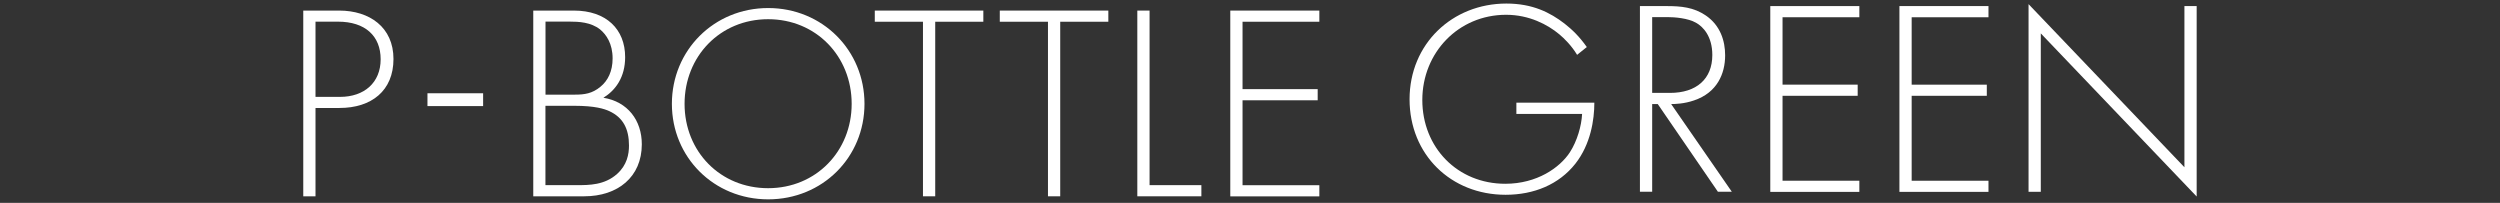
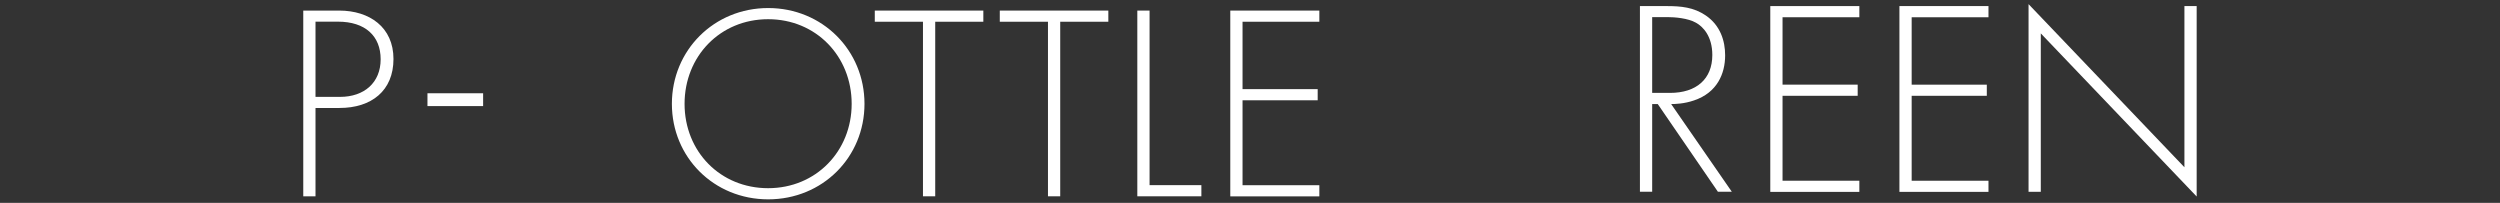
<svg xmlns="http://www.w3.org/2000/svg" id="_レイヤー_1" viewBox="0 0 345 28">
  <rect x="0" y="0" width="345" height="28" fill="#333333" stroke="none" />
  <defs>
    <style>.cls-1{fill:#fff;}</style>
  </defs>
  <path class="cls-1" d="M43.54,14.91v12.18h-1.69V1.46h4.96c4.19,0,7.49,2.3,7.49,6.68s-3.03,6.76-7.45,6.76h-3.3ZM43.54,13.37h3.38c3.34,0,5.61-1.96,5.61-5.19s-2.15-5.19-5.88-5.19h-3.11v10.37Z" />
  <path class="cls-1" d="M58.99,12.87h7.68v1.77h-7.68v-1.77Z" />
-   <path class="cls-1" d="M73.59,1.46h5.61c4.46,0,7.07,2.57,7.07,6.42,0,2.77-1.31,4.57-3,5.61,3.34.54,5.3,3.11,5.3,6.42,0,4.5-3.3,7.18-7.95,7.18h-7.03V1.46ZM75.28,13.06h4.07c1.31,0,2.38-.15,3.5-1.08,1.04-.84,1.69-2.15,1.69-3.92,0-2.04-.88-3.3-1.73-4-1.27-1-2.92-1.08-4.26-1.08h-3.27v10.07ZM75.28,25.55h4.3c1.73,0,3.84,0,5.57-1.54,1.38-1.23,1.65-2.73,1.65-3.92,0-2.3-.81-3.88-2.73-4.76-.69-.31-1.96-.73-4.8-.73h-4v10.95Z" />
  <path class="cls-1" d="M119.3,14.33c0,7.38-5.8,13.18-13.29,13.18s-13.29-5.8-13.29-13.18,5.8-13.22,13.29-13.22,13.29,5.84,13.29,13.22ZM117.53,14.33c0-6.57-4.92-11.68-11.53-11.68s-11.53,5.11-11.53,11.68,4.92,11.64,11.53,11.64,11.53-5.11,11.53-11.64Z" />
  <path class="cls-1" d="M129.06,3v24.09h-1.69V3h-6.65v-1.54h14.98v1.54h-6.65Z" />
  <path class="cls-1" d="M146.31,3v24.09h-1.69V3h-6.65v-1.54h14.98v1.54h-6.65Z" />
  <path class="cls-1" d="M158.64,1.46v24.09h7.15v1.54h-8.84V1.46h1.69Z" />
  <path class="cls-1" d="M182.07,3h-10.6v9.3h10.37v1.54h-10.37v11.72h10.6v1.54h-12.29V1.46h12.29v1.54Z" />
-   <path class="cls-1" d="M209.26,14.17h10.76c0,2.34-.5,5.72-2.61,8.41-2.27,2.88-5.72,4.3-9.64,4.3-7.53,0-13.25-5.53-13.25-13.18S200.42.49,207.88.49c3.61,0,6.03,1.23,8.03,2.77,1.08.85,2.04,1.77,3.07,3.23l-1.34,1.08c-.73-1.23-1.77-2.27-2.46-2.84-1.61-1.34-4.15-2.69-7.34-2.69-6.57,0-11.56,5.22-11.56,11.76s4.84,11.56,11.45,11.56c4.38,0,7.53-2.23,8.91-4.34,1-1.54,1.61-3.65,1.69-5.3h-9.07v-1.54Z" />
  <path class="cls-1" d="M237.07,26.46l-8.3-12.1h-.77v12.1h-1.69V.84h3.69c1.96,0,3.73.15,5.42,1.31,2,1.38,2.65,3.5,2.65,5.49,0,2.54-1.11,5.15-4.3,6.22-1.34.46-2.57.5-3.15.5l8.37,12.1h-1.92ZM228,12.82h2.46c3.65,0,5.84-1.92,5.84-5.23,0-2.57-1.27-3.92-2.27-4.46-1.08-.62-2.92-.77-3.92-.77h-2.11v10.45Z" />
  <path class="cls-1" d="M256.59,2.38h-10.6v9.3h10.37v1.54h-10.37v11.72h10.6v1.54h-12.29V.84h12.29v1.54Z" />
  <path class="cls-1" d="M274.41,2.38h-10.6v9.3h10.37v1.54h-10.37v11.72h10.6v1.54h-12.29V.84h12.29v1.54Z" />
  <path class="cls-1" d="M279.94,26.46V.57l21.51,22.51V.84h1.69v26.28l-21.51-22.51v21.86h-1.69Z" />
</svg>